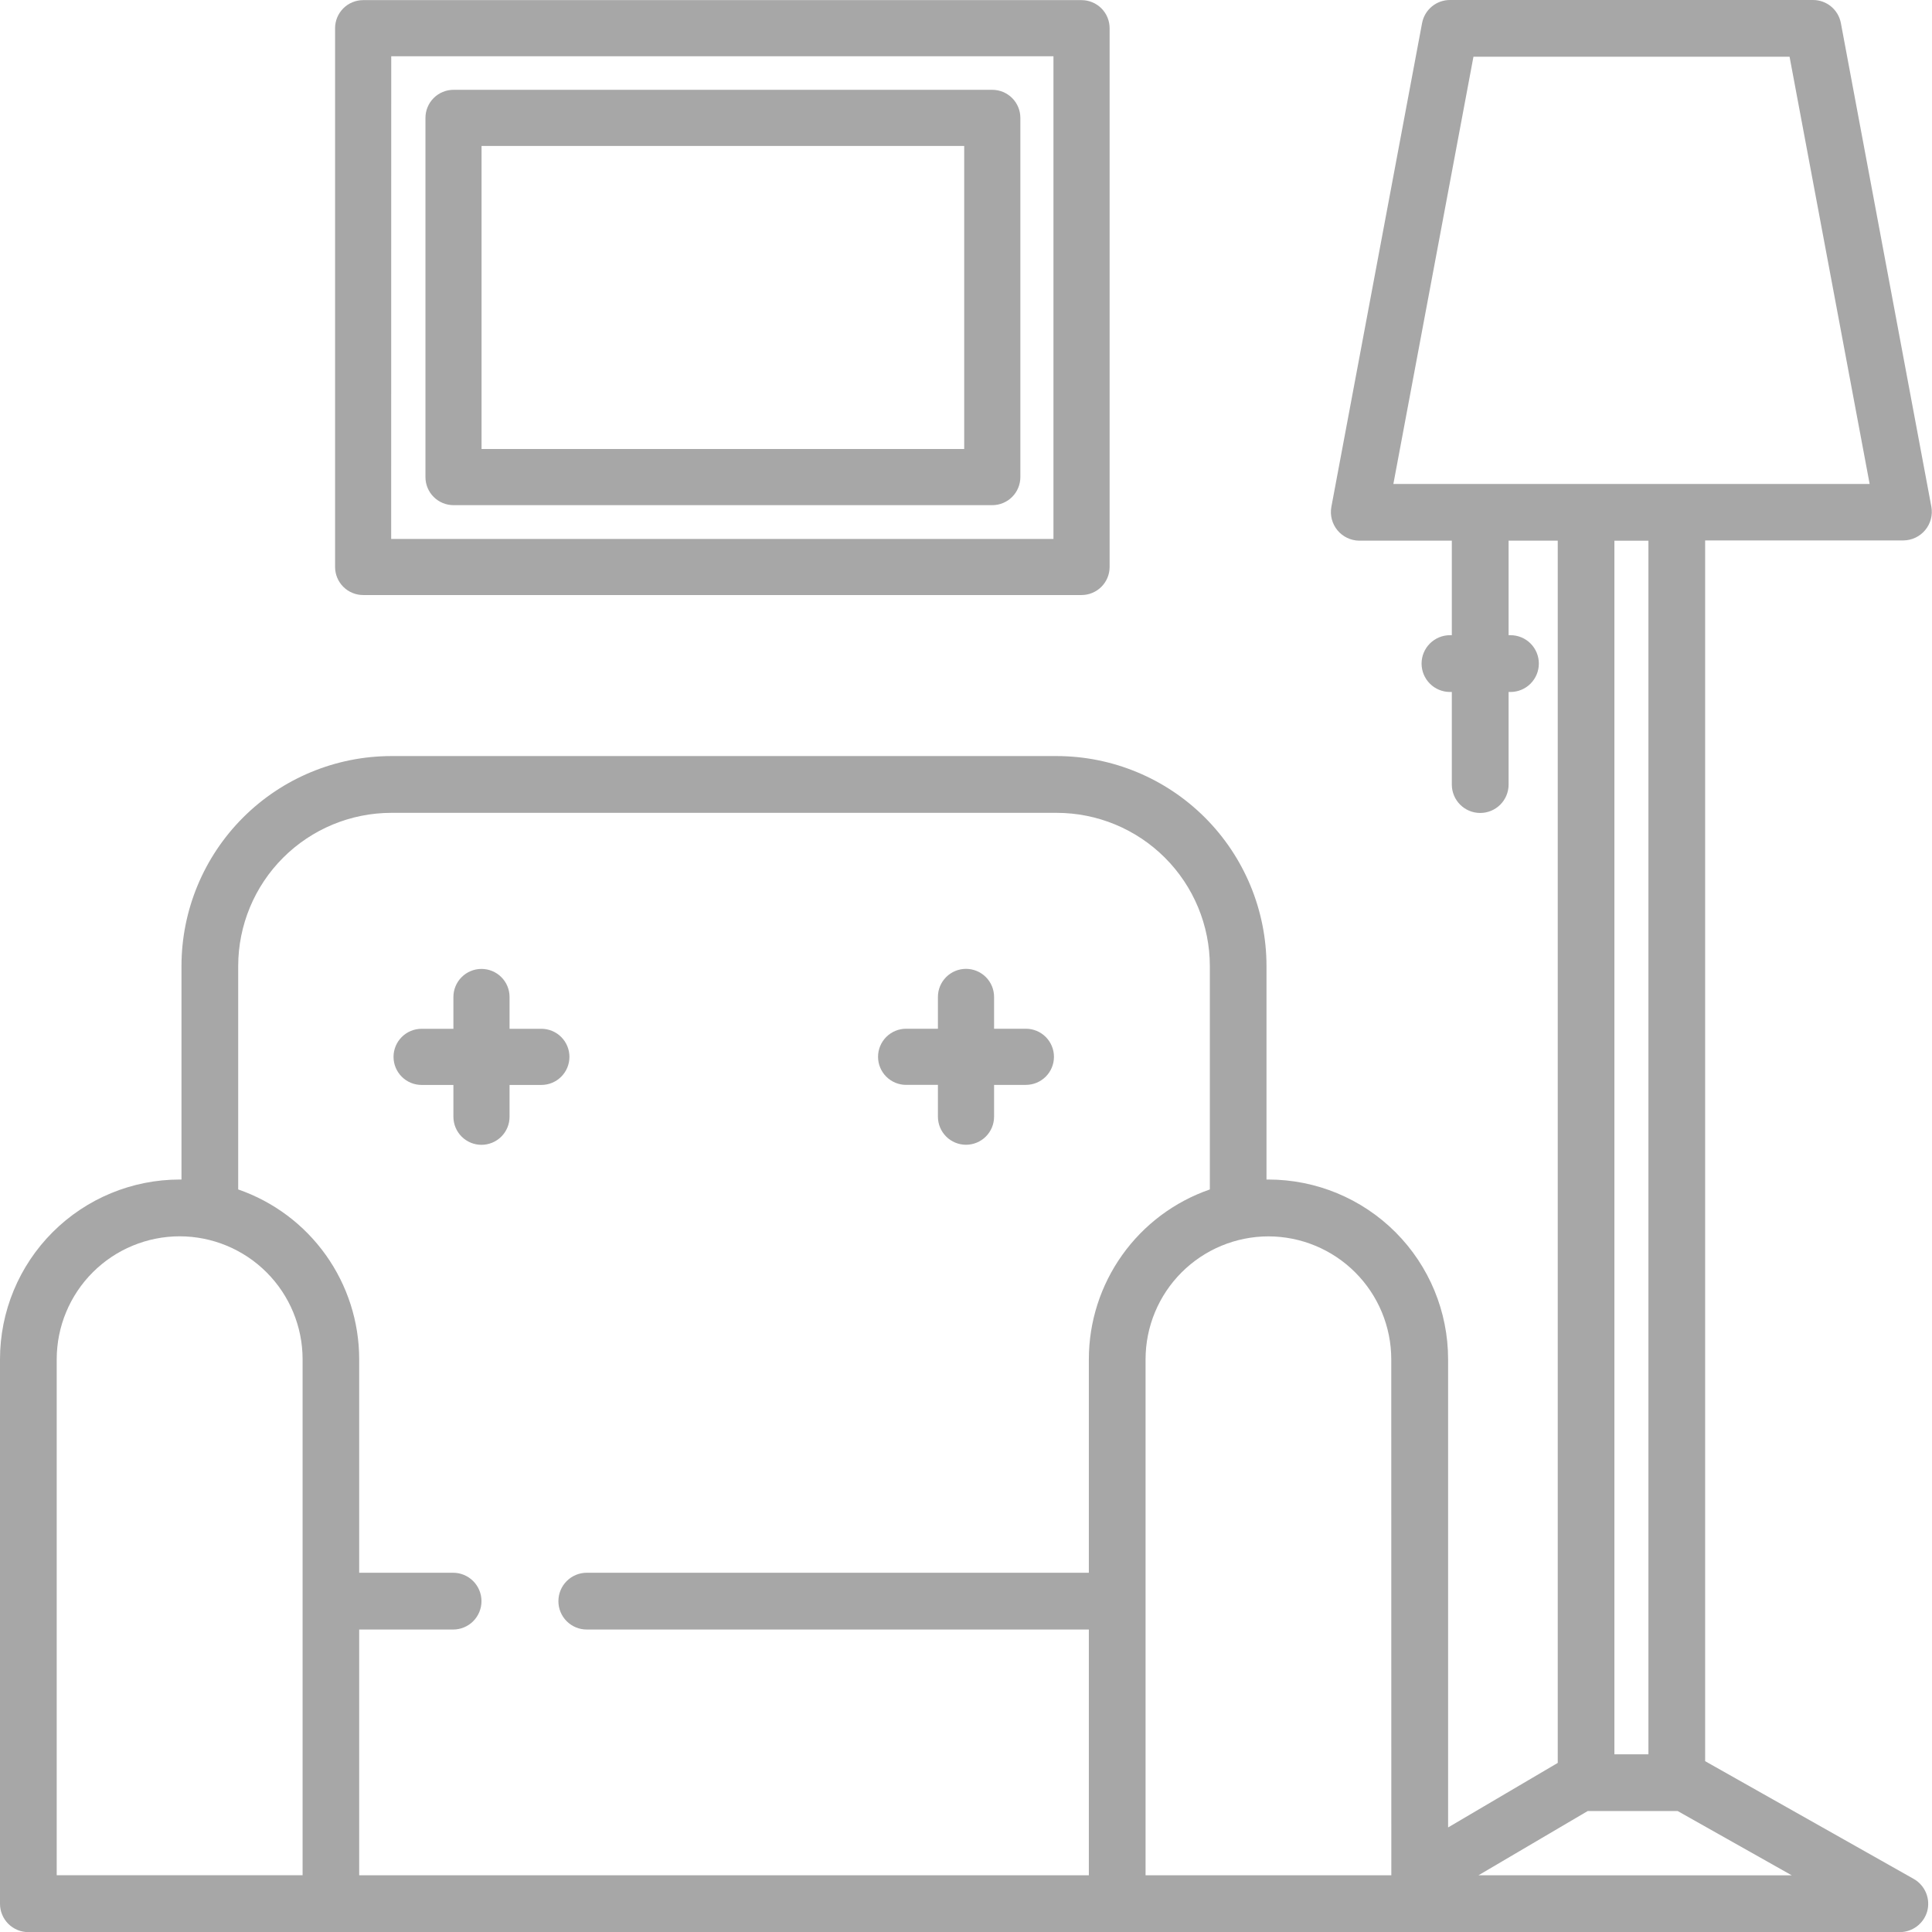
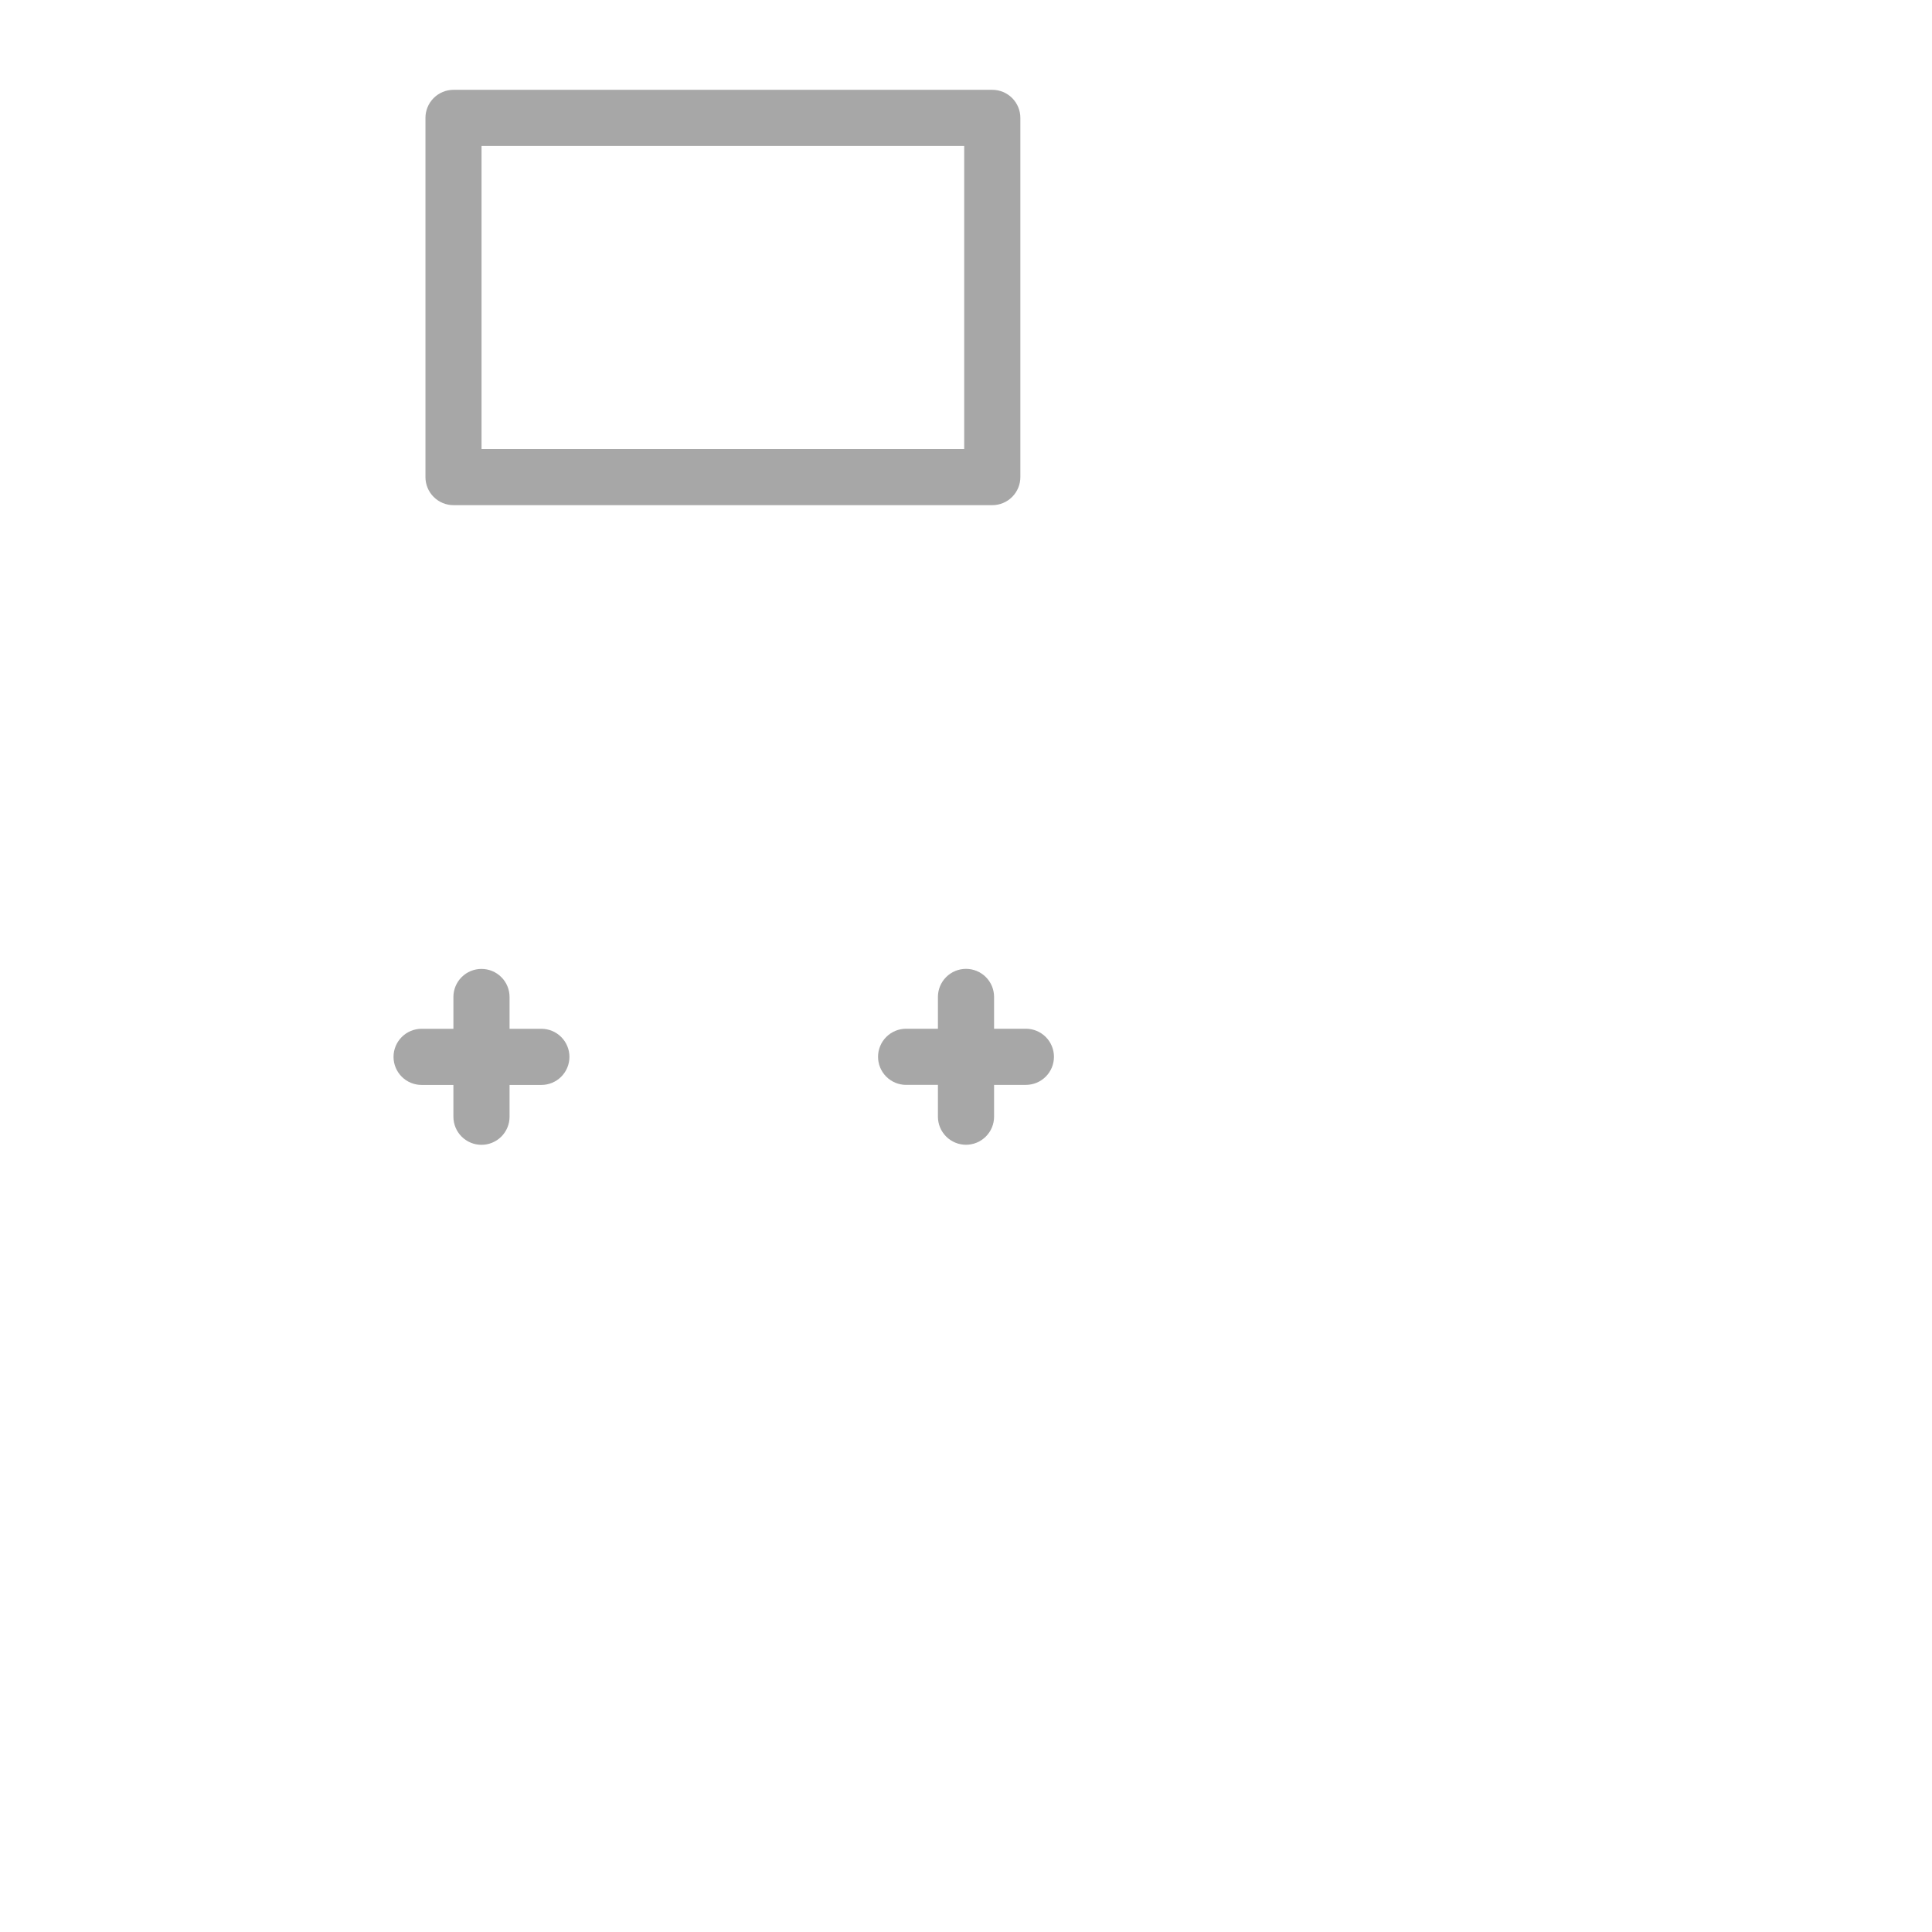
<svg xmlns="http://www.w3.org/2000/svg" width="31.17" height="31.17" viewBox="0 0 31.17 31.17">
  <defs>
    <clipPath id="clip-path">
      <path id="Path_46" data-name="Path 46" d="M107.04-254.081a.453.453,0,0,0-.453-.453h-.513v-.513a.453.453,0,0,0-.453-.453.453.453,0,0,0-.453.453v.513h-.513a.453.453,0,0,0-.453.453.453.453,0,0,0,.453.453h.513v.513a.453.453,0,0,0,.453.453.453.453,0,0,0,.453-.453v-.513h.513A.453.453,0,0,0,107.04-254.081Z" transform="translate(-104.203 255.5)" fill="#a7a7a7" />
    </clipPath>
    <clipPath id="clip-path-2">
      <path id="Path_48" data-name="Path 48" d="M232.906-253.629h.513v.513a.453.453,0,0,0,.453.453.453.453,0,0,0,.453-.453v-.513h.513a.453.453,0,0,0,.453-.453.453.453,0,0,0-.453-.453h-.513v-.513a.453.453,0,0,0-.453-.453.453.453,0,0,0-.453.453v.513h-.513a.453.453,0,0,0-.453.453A.453.453,0,0,0,232.906-253.629Z" transform="translate(-232.453 255.5)" fill="#a7a7a7" />
    </clipPath>
    <clipPath id="clip-path-3">
-       <path id="Path_50" data-name="Path 50" d="M30.876-481.686l-3.366-1.9v-19.695h3.2a.462.462,0,0,0,.45-.542L29.7-511.627a.457.457,0,0,0-.45-.373H23.393a.457.457,0,0,0-.45.373l-1.464,7.808a.462.462,0,0,0,.45.542h1.494v1.525h-.03a.458.458,0,0,0-.458.458.458.458,0,0,0,.458.458h.03v1.494a.458.458,0,0,0,.458.458.458.458,0,0,0,.458-.458v-1.494h.03a.458.458,0,0,0,.458-.458.457.457,0,0,0-.458-.458h-.03v-1.525h.793v19.719l-1.769,1.041v-7.553a2.9,2.9,0,0,0-2.9-2.9h-.03v-3.447a3.389,3.389,0,0,0-3.385-3.385H6.313a3.389,3.389,0,0,0-3.385,3.385v3.447H2.9a2.9,2.9,0,0,0-2.9,2.9v8.784a.457.457,0,0,0,.458.458H30.652a.462.462,0,0,0,.44-.333A.462.462,0,0,0,30.876-481.686ZM.915-490.071A1.985,1.985,0,0,1,2.9-492.054a1.985,1.985,0,0,1,1.982,1.982v8.326H.915Zm4.88,4.361H7.31a.457.457,0,0,0,.458-.458.458.458,0,0,0-.458-.458H5.795v-3.446a2.9,2.9,0,0,0-1.952-2.738v-3.606a2.473,2.473,0,0,1,2.47-2.47H17.049a2.473,2.473,0,0,1,2.47,2.47v3.606a2.9,2.9,0,0,0-1.952,2.738v3.446h-8.1a.458.458,0,0,0-.458.458.457.457,0,0,0,.458.458h8.1v3.965H5.795Zm16.652,3.965H18.482v-8.326a1.985,1.985,0,0,1,1.982-1.982,1.985,1.985,0,0,1,1.982,1.982Zm1.325-29.34h5.1l1.292,6.893H22.48Zm2.823,7.808v19.58h-.549v-19.58Zm-2.742,21.532,1.763-1.037h1.45l1.842,1.038Z" transform="translate(0 512)" fill="#a7a7a7" />
-     </clipPath>
+       </clipPath>
    <clipPath id="clip-path-4">
      <path id="Path_52" data-name="Path 52" d="M88.625-502.4h11.59a.453.453,0,0,0,.453-.453v-8.692a.453.453,0,0,0-.453-.453H88.625a.453.453,0,0,0-.453.453v8.692A.453.453,0,0,0,88.625-502.4Zm.453-8.692H99.762v7.787H89.077Z" transform="translate(-88.172 512)" fill="#a7a7a7" />
    </clipPath>
    <clipPath id="clip-path-5">
      <path id="Path_54" data-name="Path 54" d="M121.364-487.953h-8.692a.453.453,0,0,0-.453.453v5.795a.453.453,0,0,0,.453.453h8.692a.453.453,0,0,0,.453-.453V-487.5A.453.453,0,0,0,121.364-487.953Zm-.453,5.795h-7.787v-4.889h7.787Z" transform="translate(-112.219 487.953)" fill="#a7a7a7" />
    </clipPath>
  </defs>
  <g id="ico-consulenza" transform="translate(-753 -431)">
    <g id="Group_35" data-name="Group 35" transform="translate(759.35 446.632)" clip-path="url(#clip-path)">
      <path id="Path_45" data-name="Path 45" d="M99.2-257.06h3.44v-3.44H99.2Z" transform="translate(-99.504 260.199)" fill="#a7a7a7" />
    </g>
    <g id="Group_36" data-name="Group 36" transform="translate(767.166 446.632)" clip-path="url(#clip-path-2)">
      <path id="Path_47" data-name="Path 47" d="M227.453-257.06h3.44v-3.44h-3.44Z" transform="translate(-227.754 260.199)" fill="#a7a7a7" />
    </g>
    <g id="ico-consulenza-2" data-name="ico-consulenza" transform="translate(753 431)" clip-path="url(#clip-path-3)">
-       <path id="Path_49" data-name="Path 49" d="M-5-485.221H26.779V-517H-5Z" transform="translate(4.696 516.696)" fill="#a7a7a7" />
-     </g>
+       </g>
    <g id="Group_38" data-name="Group 38" transform="translate(758.406 431)" clip-path="url(#clip-path-4)">
-       <path id="Path_51" data-name="Path 51" d="M83.172-506.8h13.1V-517h-13.1Z" transform="translate(-83.473 516.699)" fill="#a7a7a7" />
-     </g>
+       </g>
    <g id="Group_39" data-name="Group 39" transform="translate(759.864 432.449)" clip-path="url(#clip-path-5)">
      <path id="Path_53" data-name="Path 53" d="M107.219-485.65h10.2v-7.3h-10.2Z" transform="translate(-107.52 492.652)" fill="#a7a7a7" />
    </g>
  </g>
</svg>